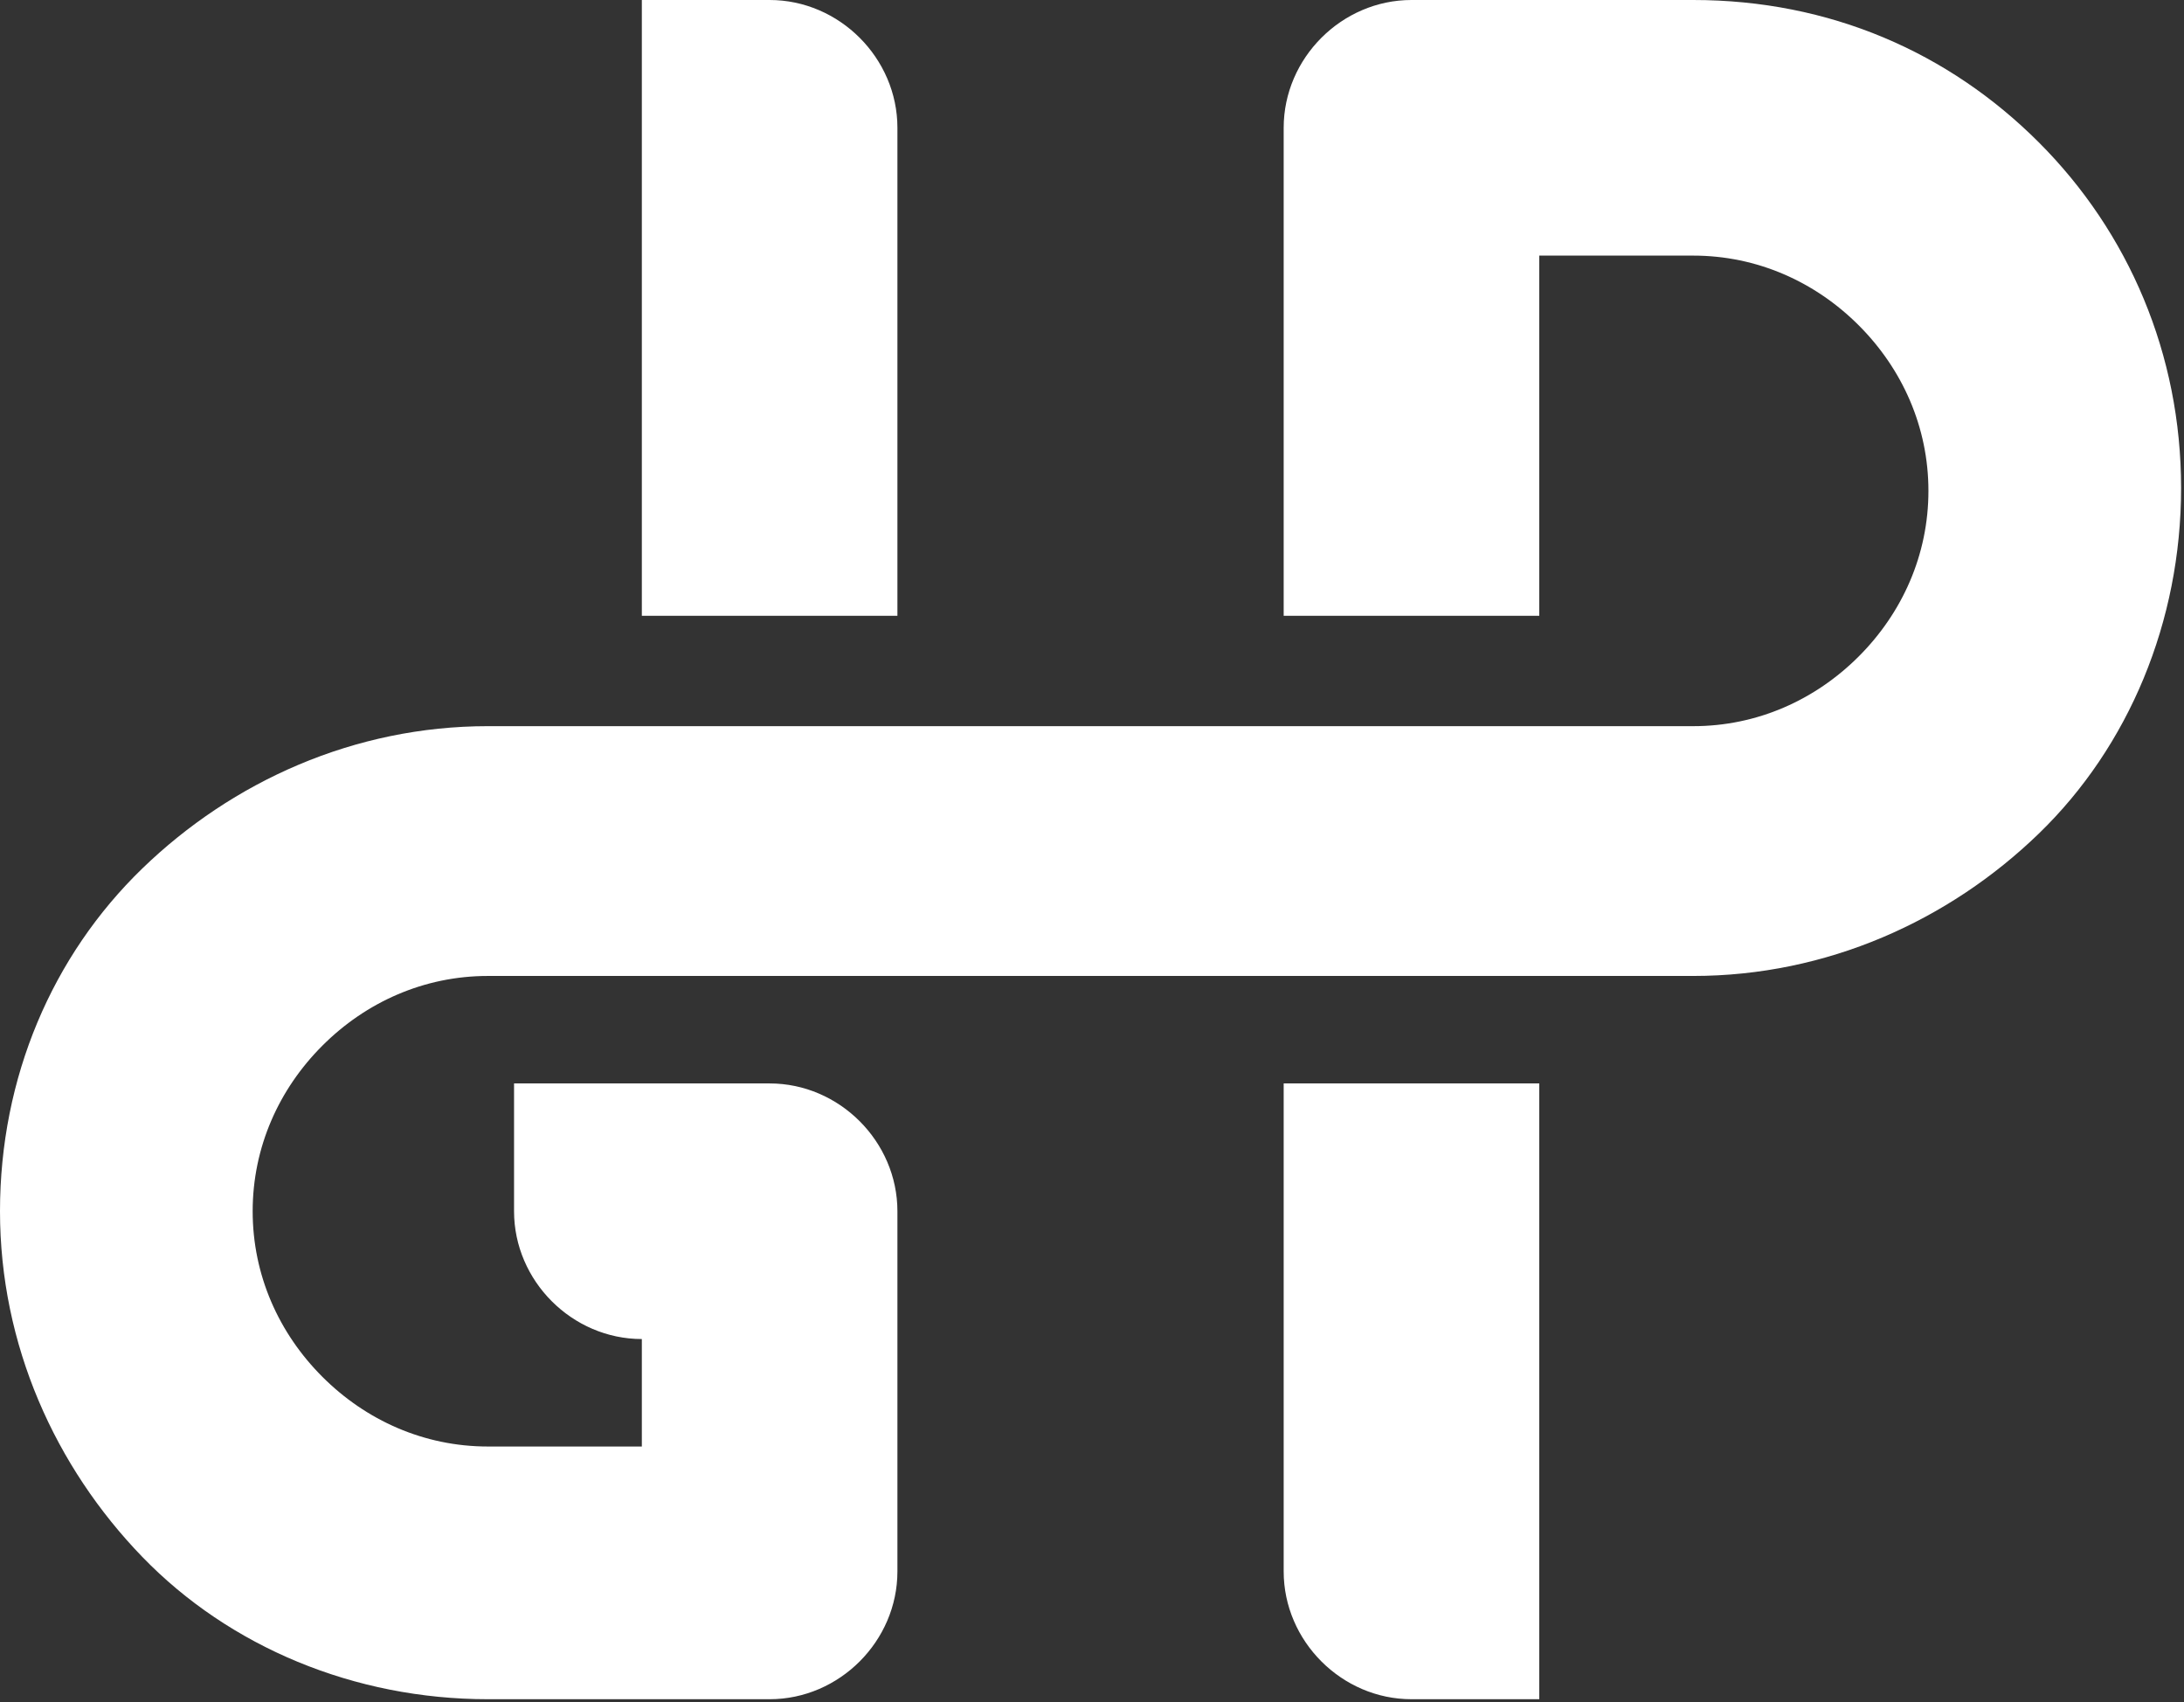
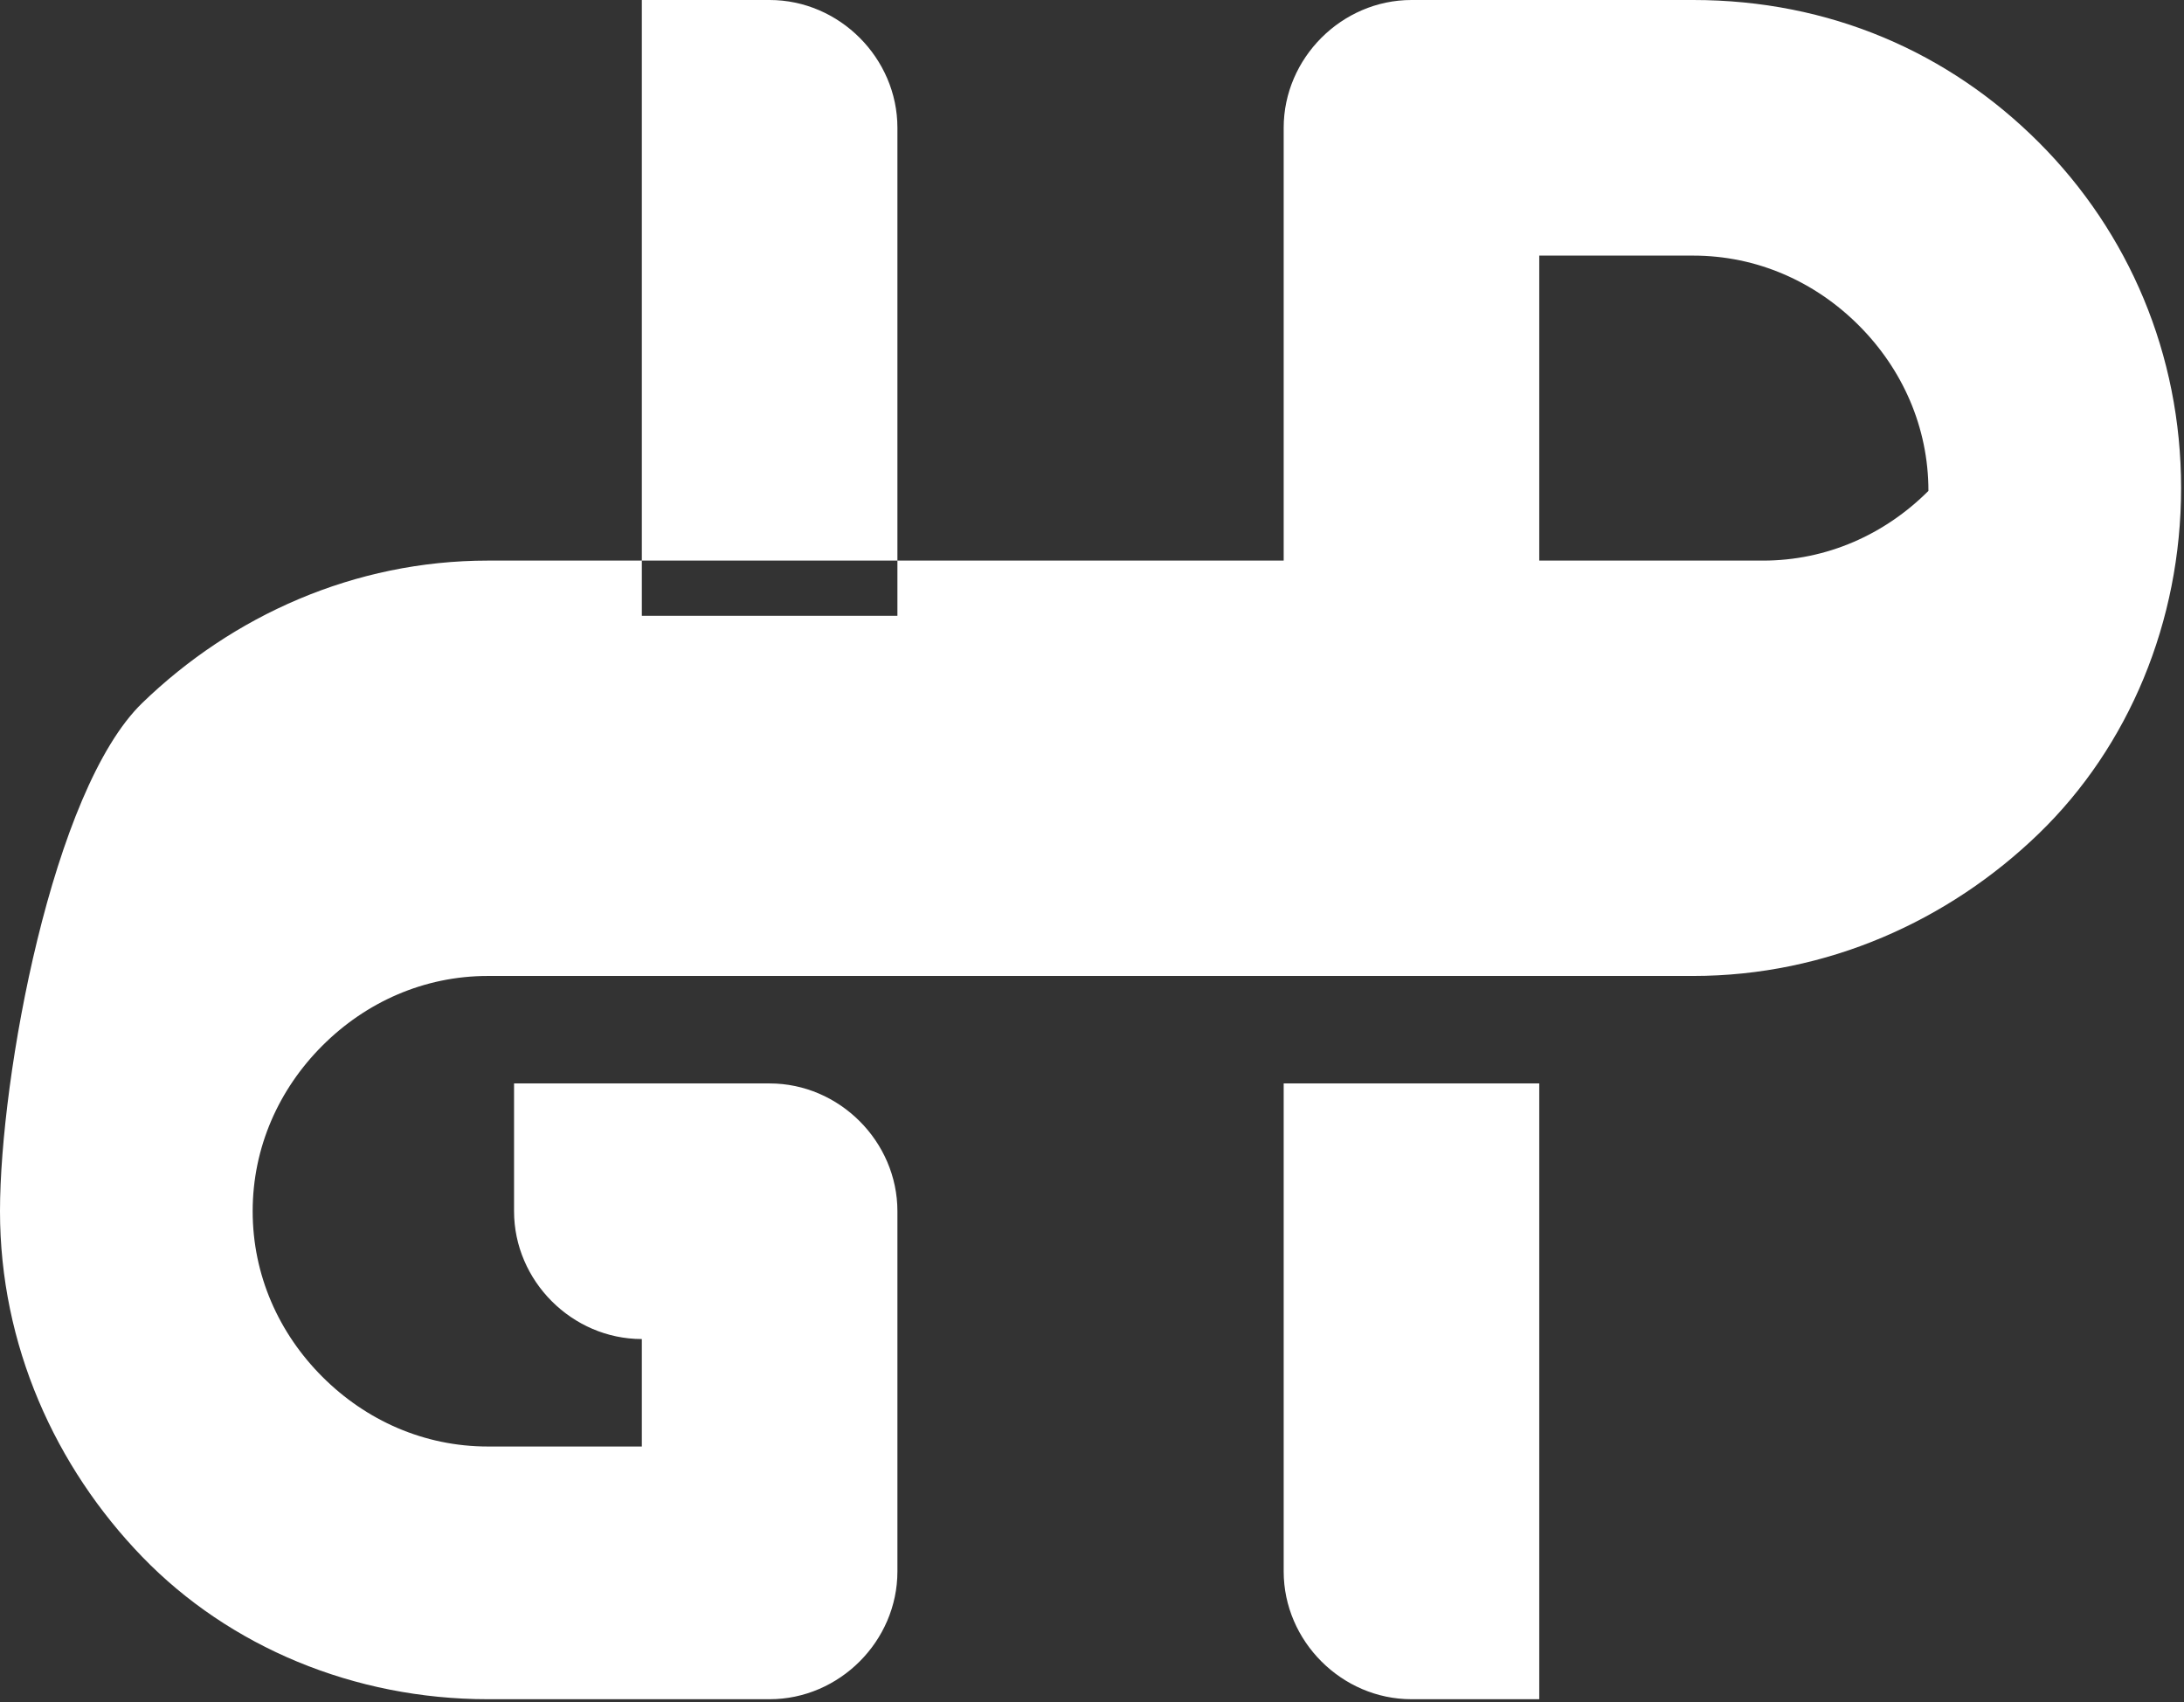
<svg xmlns="http://www.w3.org/2000/svg" version="1.1" id="uuid-42422198-2ab4-41f7-8ddc-1f1bd094dd22" x="0px" y="0px" viewBox="0 0 75.2 58.6" style="enable-background:new 0 0 75.2 58.6;" xml:space="preserve">
  <rect x="0" y="0" width="75.2" height="58.6" fill="#333333" stroke="none" />
  <style type="text/css">
	.st0{fill:#FFFFFF;}
</style>
  <g id="uuid-d834a95b-ec59-40da-a310-661bc4711724">
-     <path class="st0" d="M48.6,58.5c-2.4,0-4.4-2-4.4-4.4V37.3H53v21.2C53,58.5,48.6,58.5,48.6,58.5z M17.7,41.7c0,2.4,2,4.4,4.4,4.4   v3.7h-5.3c-2.2,0-4.2-0.9-5.7-2.4c-1.5-1.5-2.4-3.5-2.4-5.7s0.9-4.2,2.4-5.7c1.5-1.5,3.5-2.4,5.7-2.4h41.5c4.6,0,8.8-1.9,11.9-4.9   s4.9-7.3,4.9-11.9S73.3,8,70.2,4.9S63,0,58.3,0h-9.7c-2.4,0-4.4,2-4.4,4.4v16.8H53V8.8h5.3c2.2,0,4.2,0.9,5.7,2.4   c1.5,1.5,2.4,3.5,2.4,5.7s-0.9,4.2-2.4,5.7c-1.5,1.5-3.5,2.4-5.7,2.4H16.8c-4.6,0-8.8,1.9-11.9,4.9S0,37.1,0,41.7s1.9,8.8,4.9,11.9   s7.3,4.9,11.9,4.9h9.7c2.4,0,4.4-2,4.4-4.4V41.7c0-2.4-2-4.4-4.4-4.4h-2h-2.4h-4.4C17.7,37.3,17.7,41.7,17.7,41.7z M22.1,21.2V0   h4.4c2.4,0,4.4,2,4.4,4.4v16.8C30.9,21.2,22.1,21.2,22.1,21.2z" />
+     <path class="st0" d="M48.6,58.5c-2.4,0-4.4-2-4.4-4.4V37.3H53v21.2C53,58.5,48.6,58.5,48.6,58.5z M17.7,41.7c0,2.4,2,4.4,4.4,4.4   v3.7h-5.3c-2.2,0-4.2-0.9-5.7-2.4c-1.5-1.5-2.4-3.5-2.4-5.7s0.9-4.2,2.4-5.7c1.5-1.5,3.5-2.4,5.7-2.4h41.5c4.6,0,8.8-1.9,11.9-4.9   s4.9-7.3,4.9-11.9S73.3,8,70.2,4.9S63,0,58.3,0h-9.7c-2.4,0-4.4,2-4.4,4.4v16.8H53V8.8h5.3c2.2,0,4.2,0.9,5.7,2.4   c1.5,1.5,2.4,3.5,2.4,5.7c-1.5,1.5-3.5,2.4-5.7,2.4H16.8c-4.6,0-8.8,1.9-11.9,4.9S0,37.1,0,41.7s1.9,8.8,4.9,11.9   s7.3,4.9,11.9,4.9h9.7c2.4,0,4.4-2,4.4-4.4V41.7c0-2.4-2-4.4-4.4-4.4h-2h-2.4h-4.4C17.7,37.3,17.7,41.7,17.7,41.7z M22.1,21.2V0   h4.4c2.4,0,4.4,2,4.4,4.4v16.8C30.9,21.2,22.1,21.2,22.1,21.2z" />
  </g>
</svg>